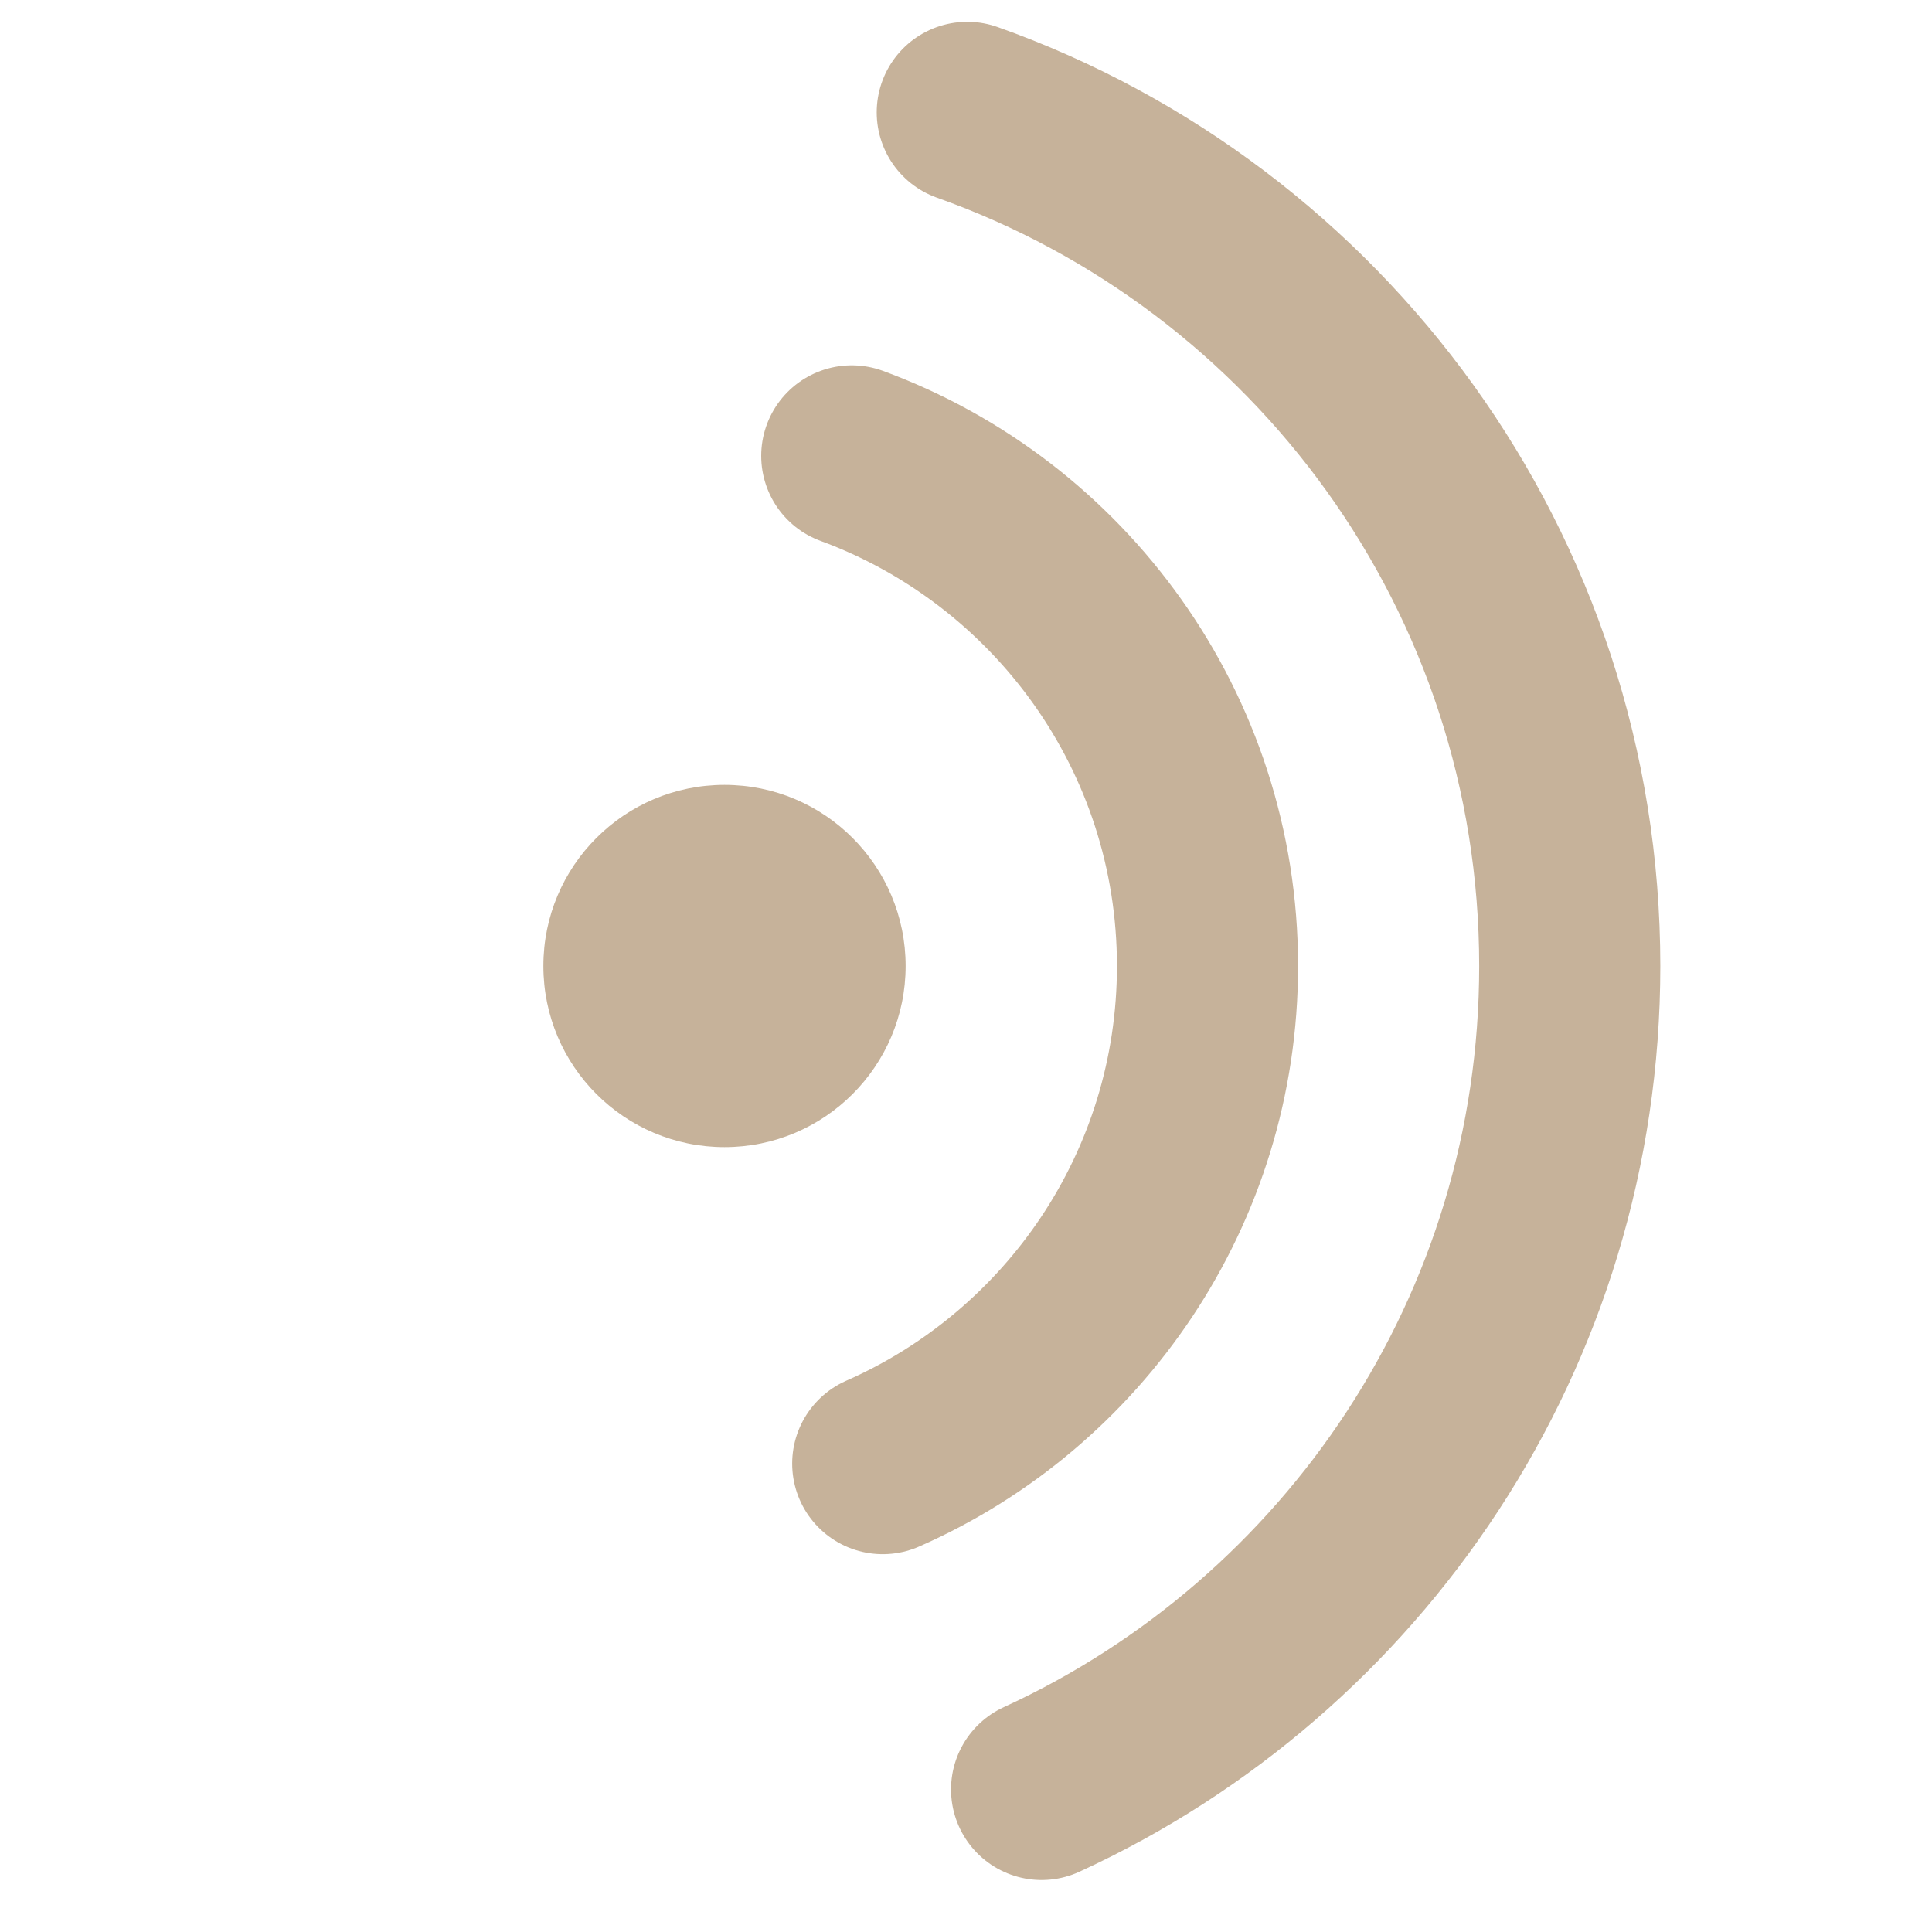
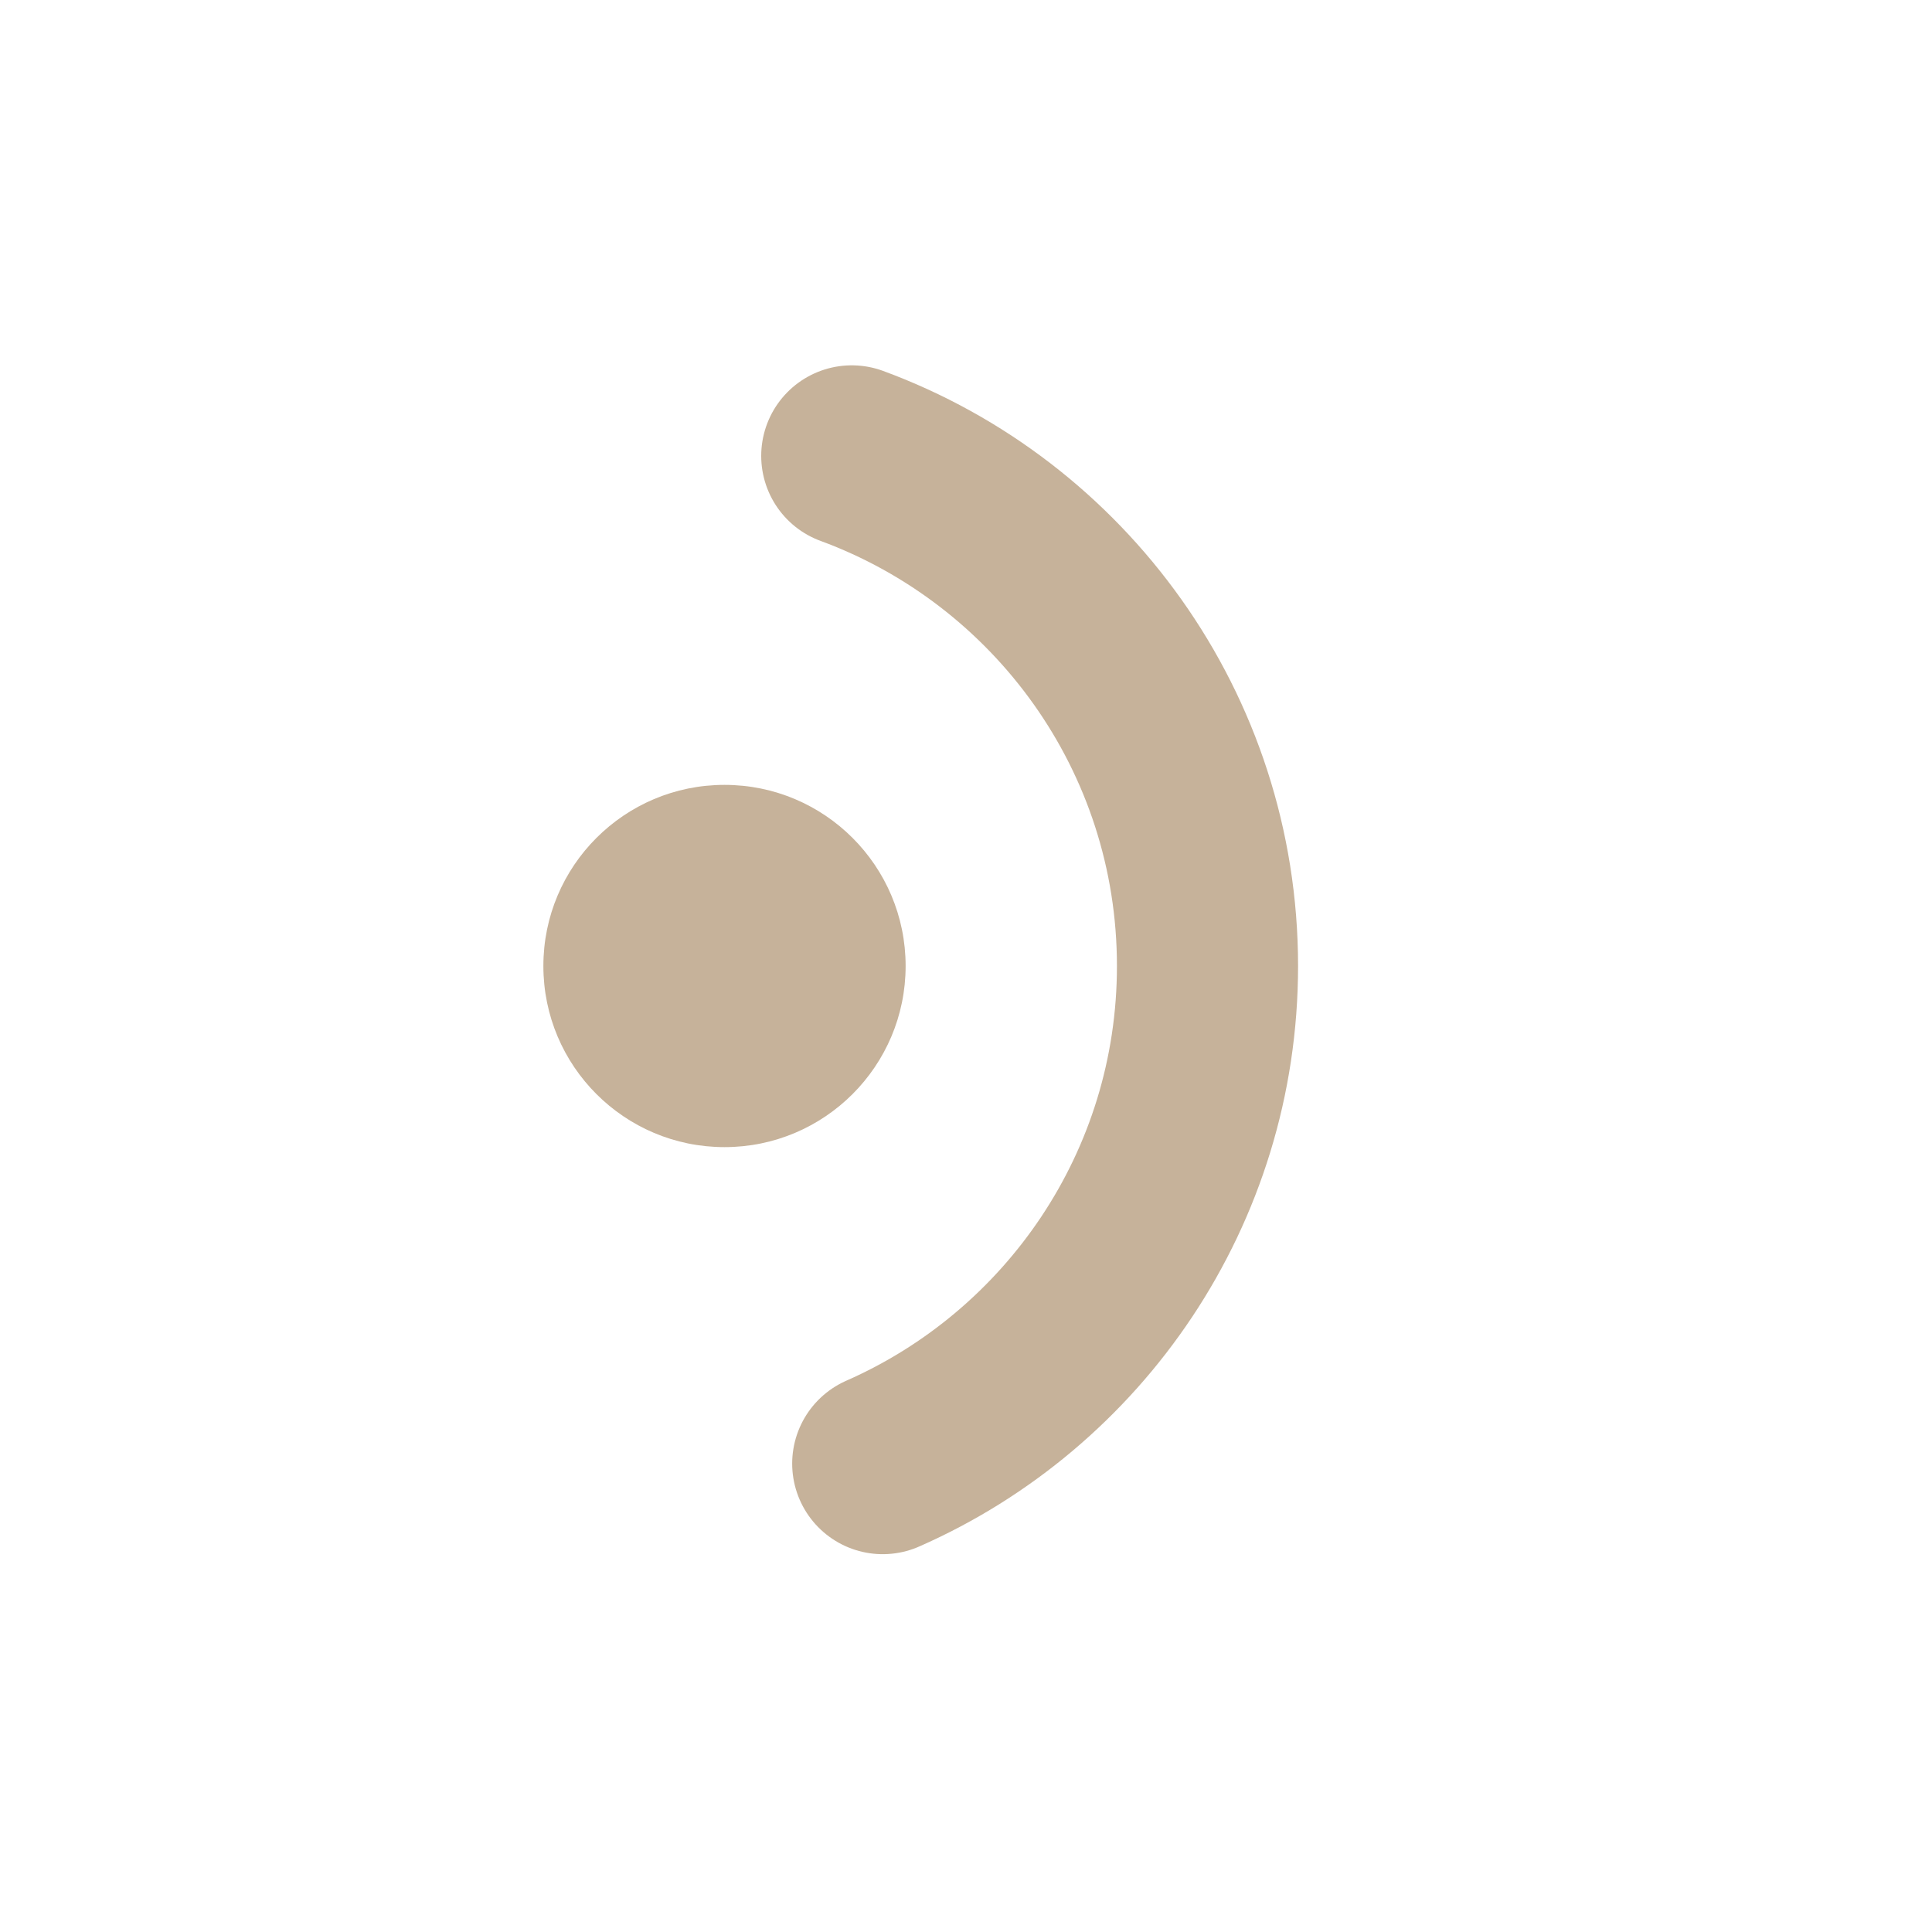
<svg xmlns="http://www.w3.org/2000/svg" width="32px" height="32px" viewBox="0 0 32 32" version="1.1">
  <title>Icon / Audio Volume@2x</title>
  <g id="Icon-/-Audio-Volume" stroke="none" stroke-width="1" fill="none" fill-rule="evenodd">
    <circle id="Oval" fill="#C6B29A" cx="12" cy="16" r="3" />
    <path d="M14.621,24.242 C17.788,22.849 20,19.683 20,16 C20,12.122 17.547,8.816 14.108,7.551" id="Oval" stroke="#C6B29A" stroke-width="3" stroke-linecap="round" />
-     <path d="M17.252,29.639 C22.415,27.269 26,22.053 26,16 C26,9.477 21.836,3.926 16.021,1.861" id="Oval" stroke="#C6B29A" stroke-width="3" stroke-linecap="round" stroke-linejoin="round" />
  </g>
</svg>